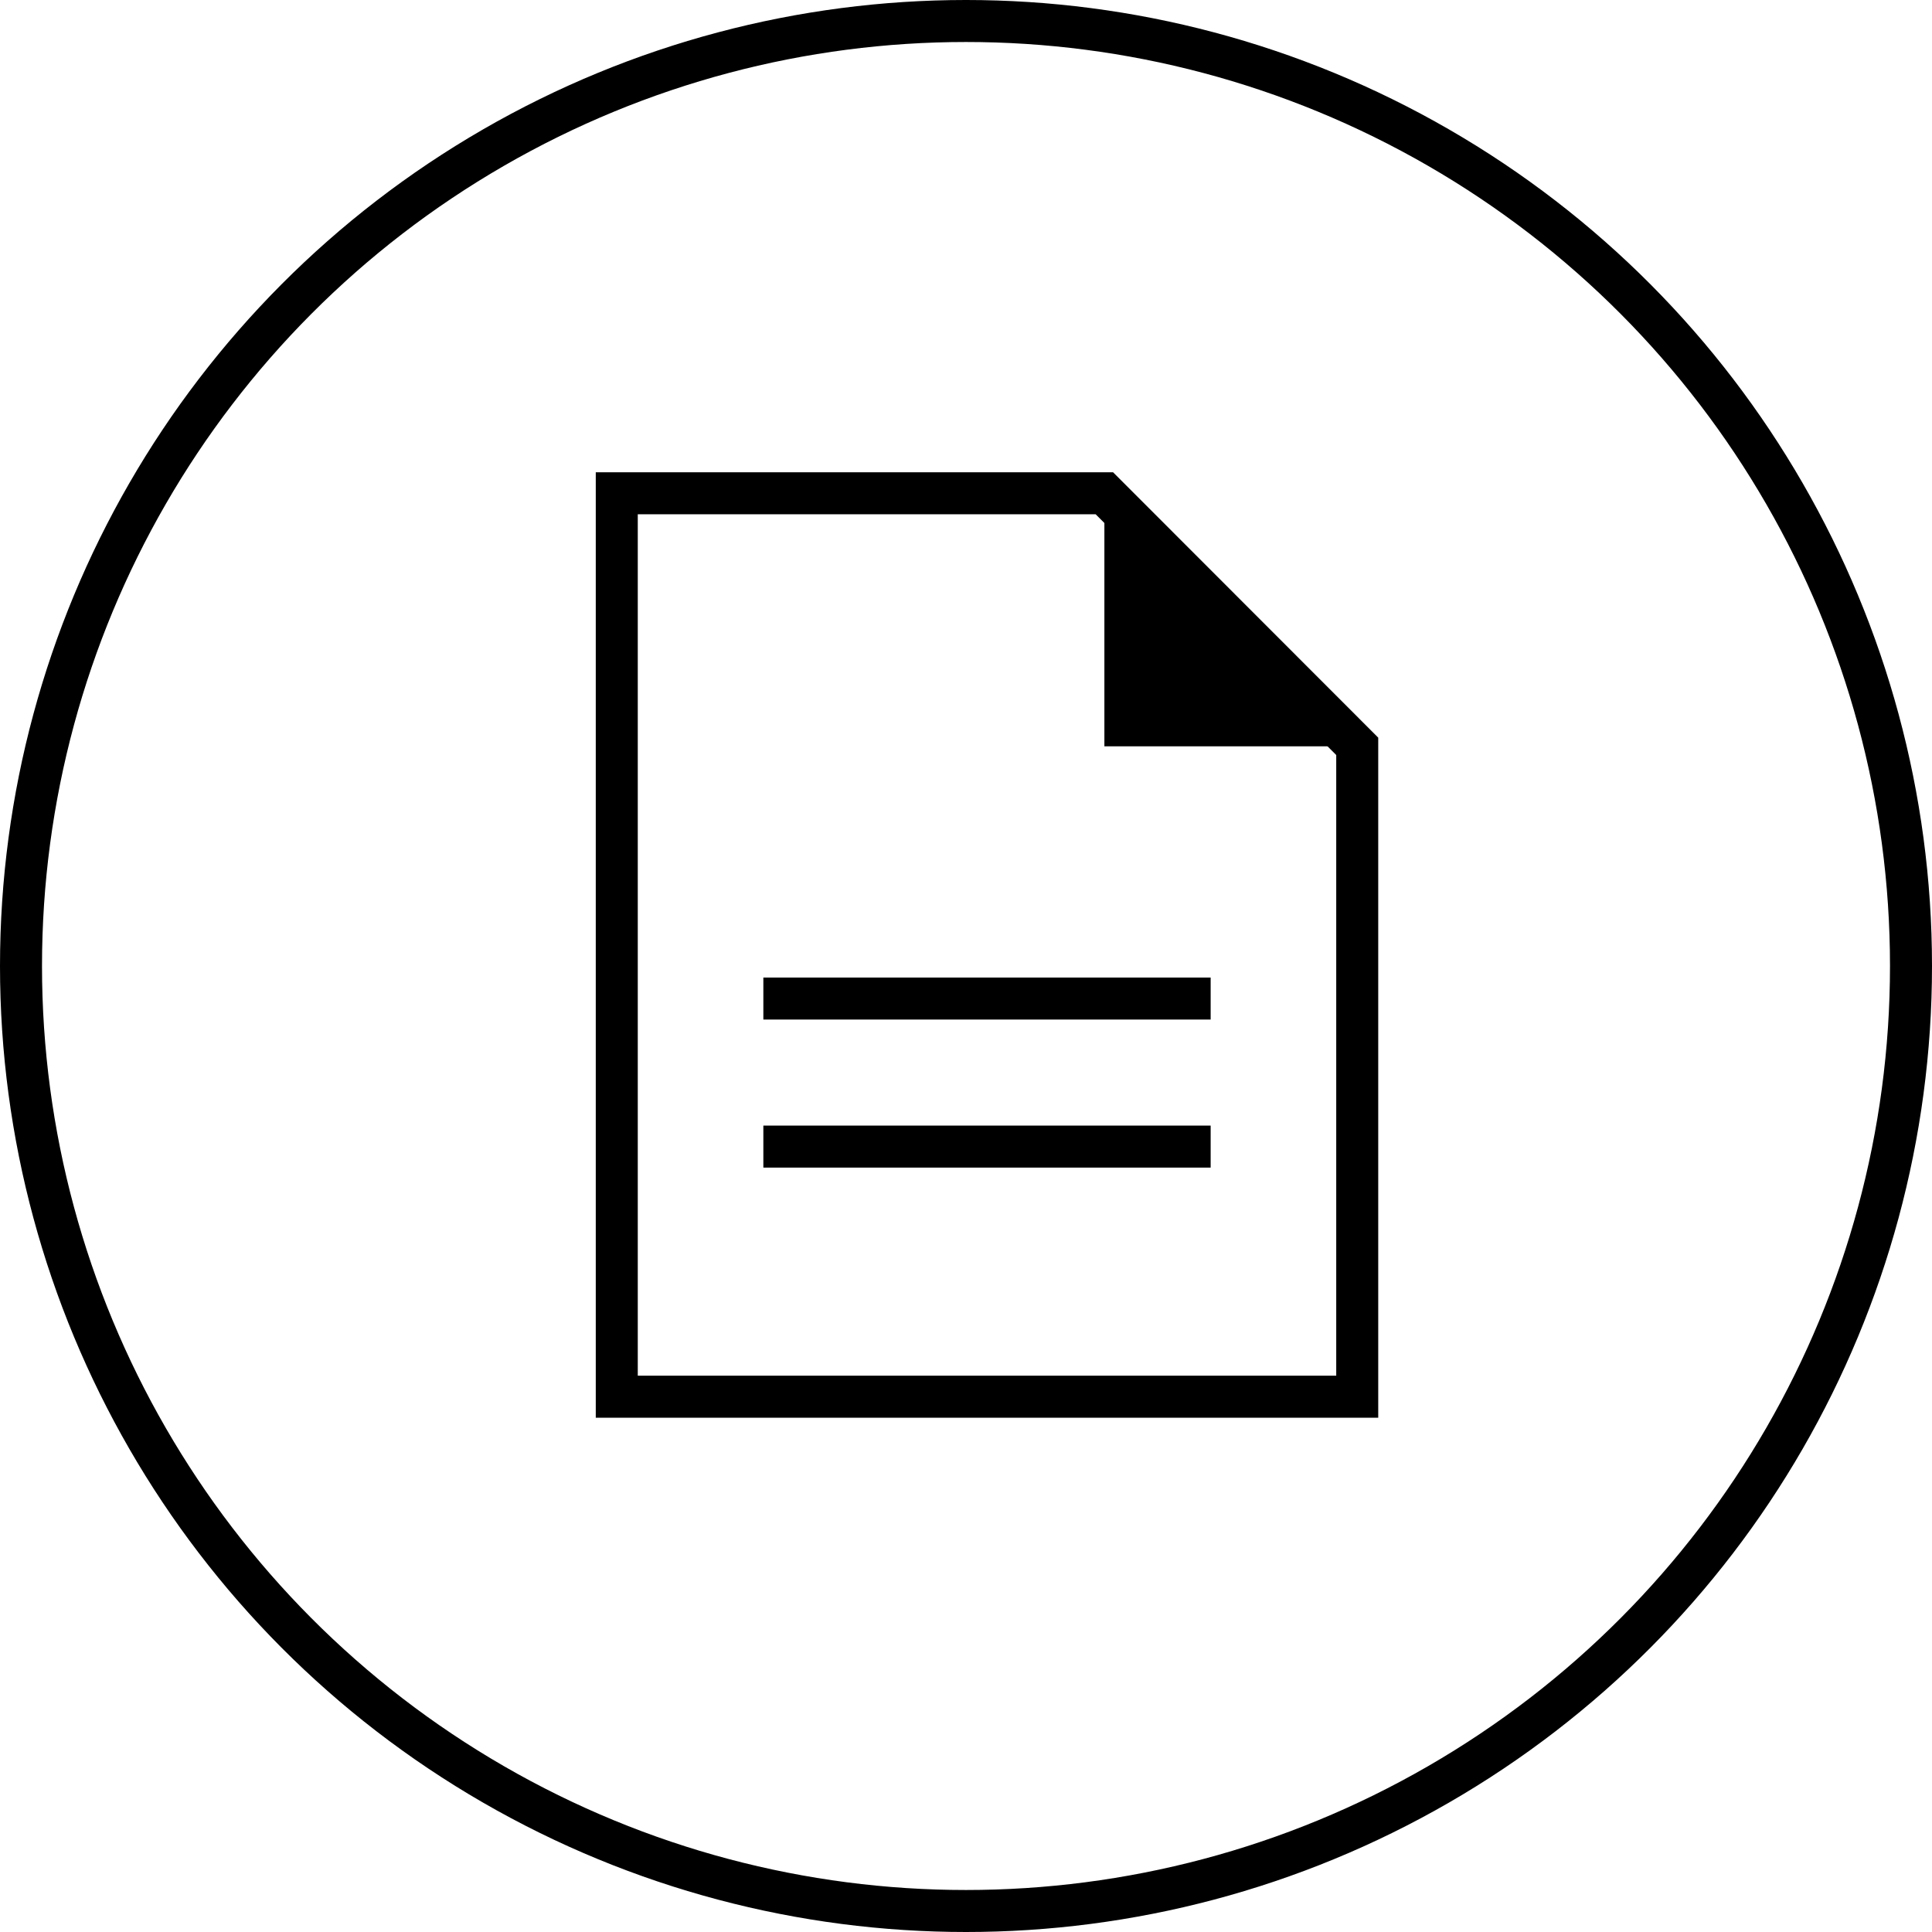
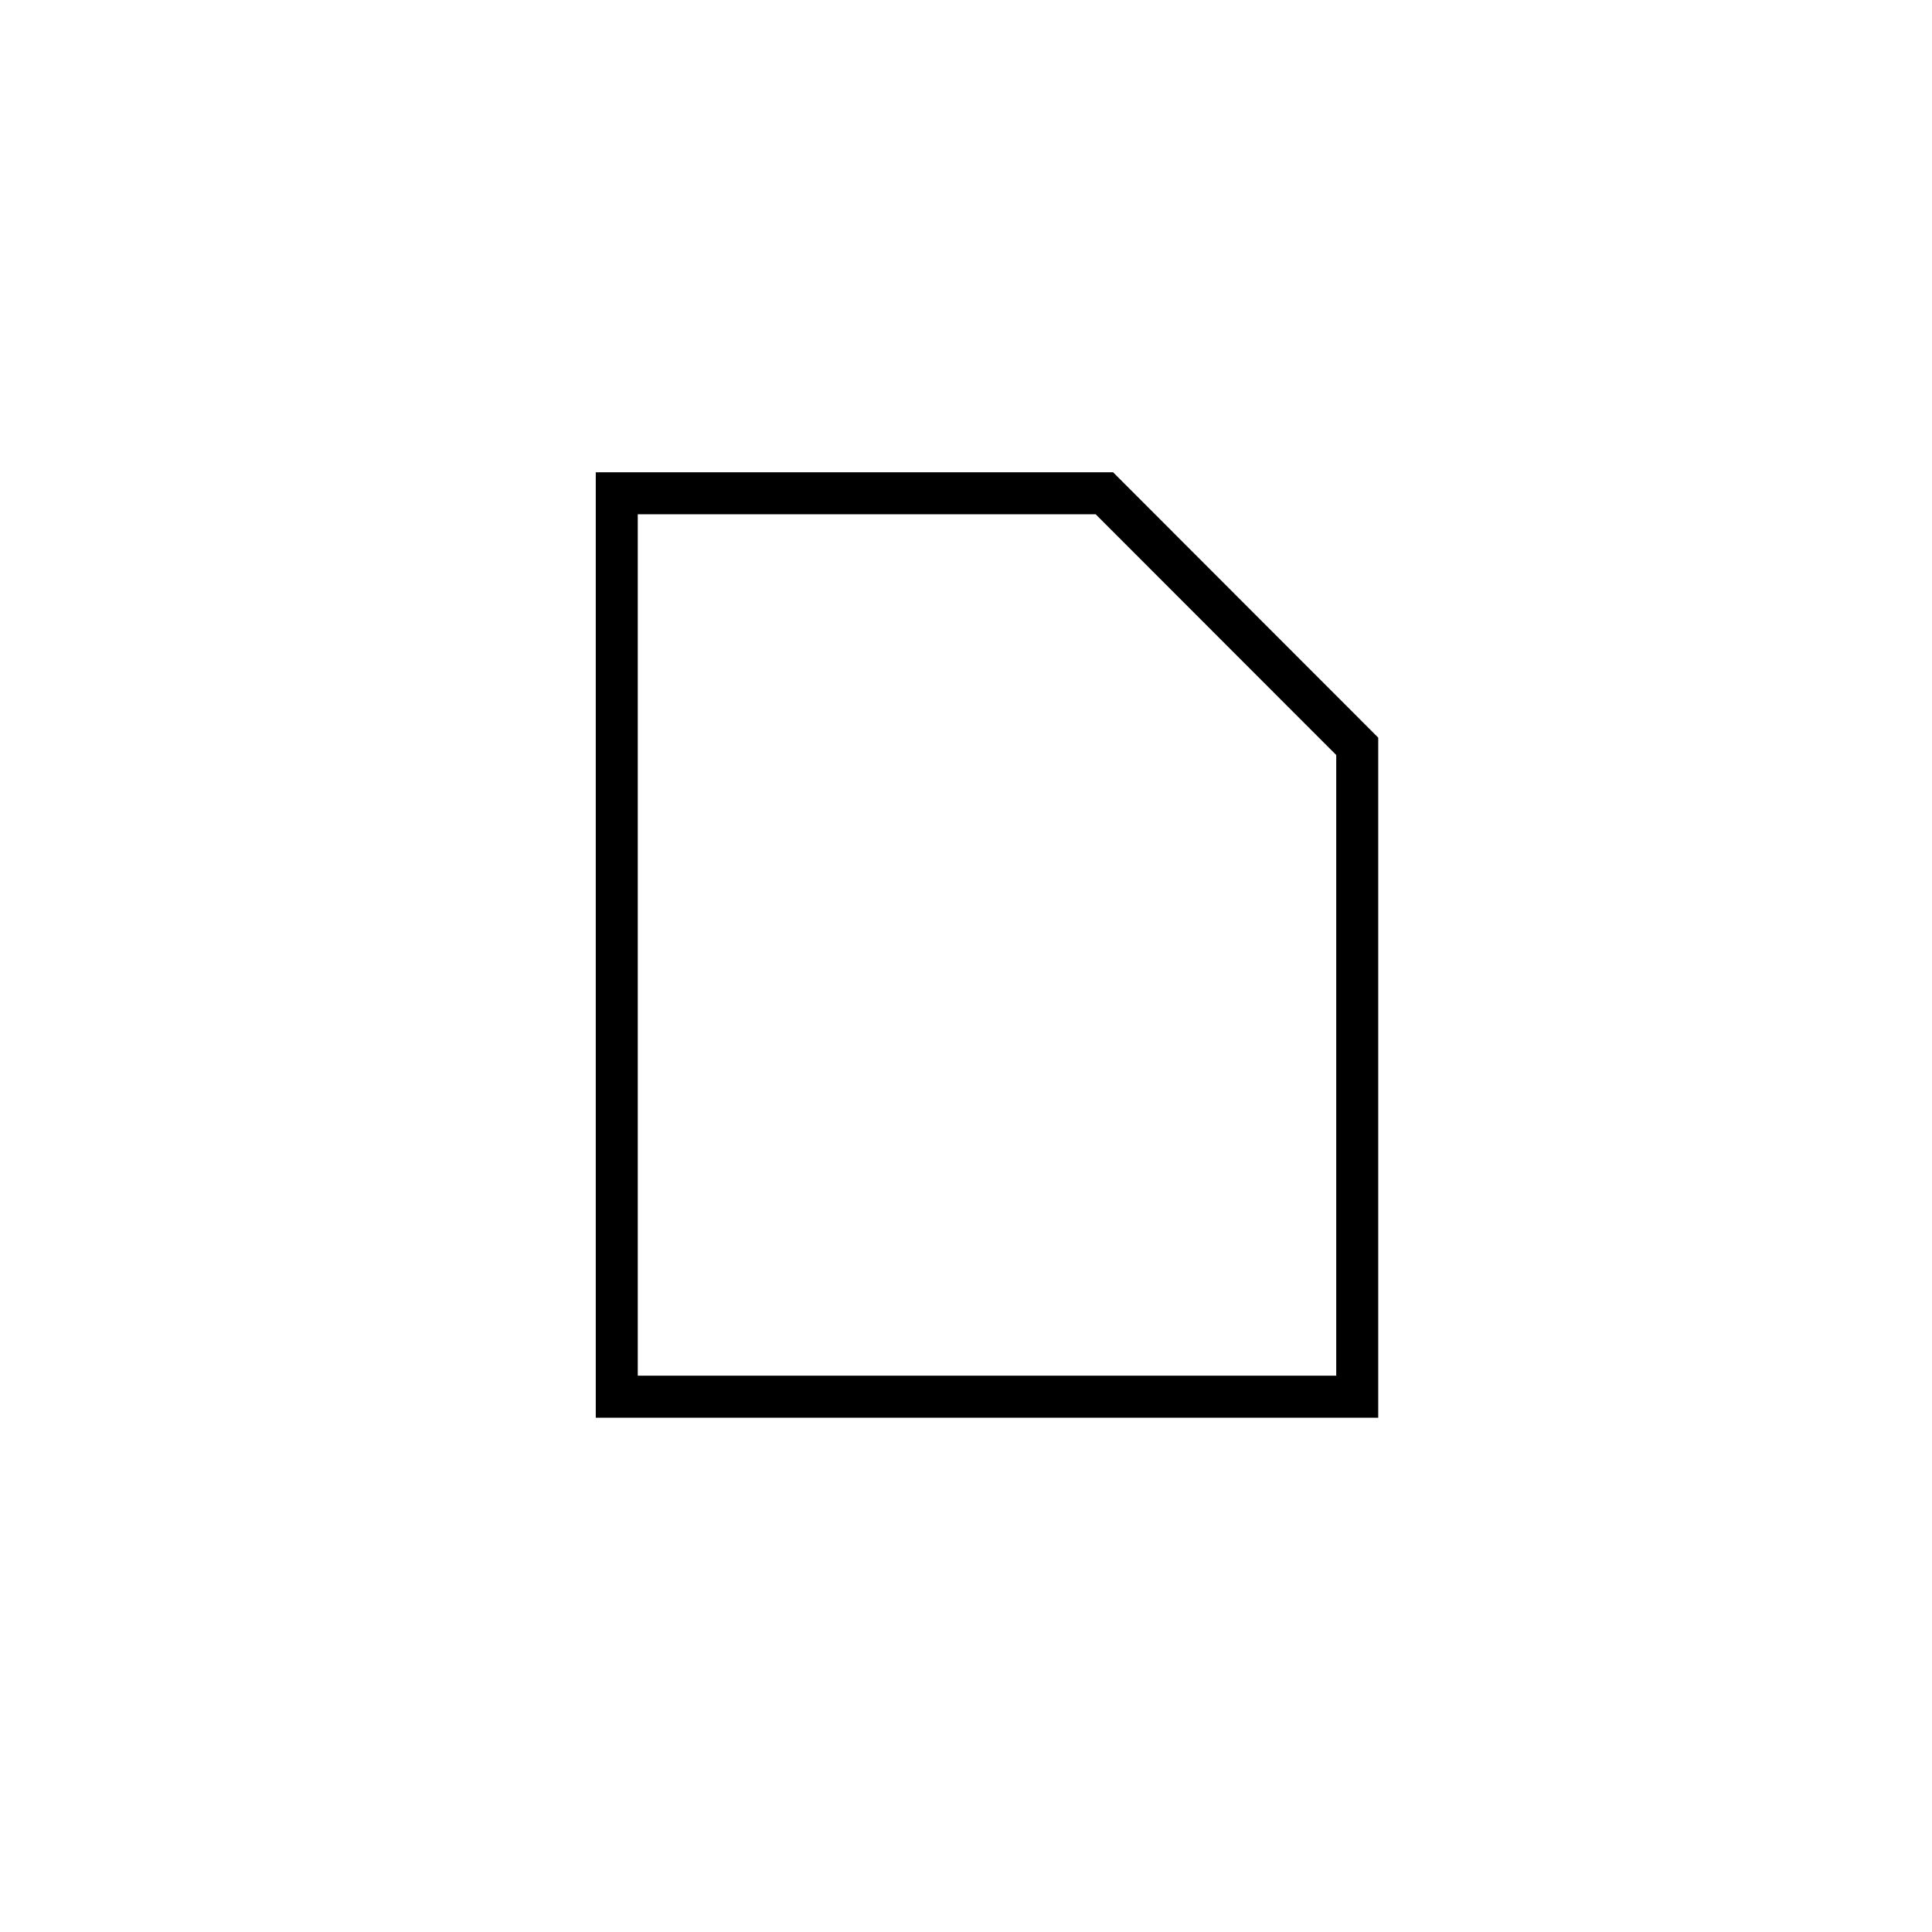
<svg xmlns="http://www.w3.org/2000/svg" width="92" height="92" viewBox="0 0 92 92">
  <title>アセット 30</title>
  <g id="レイヤー_2" data-name="レイヤー 2">
    <g id="レイヤー_1-2" data-name="レイヤー 1">
      <g>
-         <circle cx="46" cy="46" r="45" style="fill: none;stroke: #000;stroke-miterlimit: 10;stroke-width: 2px" />
        <g>
          <polygon points="64.63 66.51 29.37 66.51 29.37 23.49 52.59 23.49 64.63 35.54 64.63 66.51" style="fill: none;stroke: #000;stroke-miterlimit: 10;stroke-width: 2px" />
-           <line x1="36.35" y1="47.55" x2="57.65" y2="47.55" style="fill: none;stroke: #000;stroke-miterlimit: 10;stroke-width: 2px" />
-           <line x1="36.35" y1="54.6" x2="57.65" y2="54.6" style="fill: none;stroke: #000;stroke-miterlimit: 10;stroke-width: 2px" />
-           <polygon points="52.59 35.54 64.63 35.54 52.59 23.49 52.59 35.54" />
        </g>
      </g>
    </g>
  </g>
</svg>